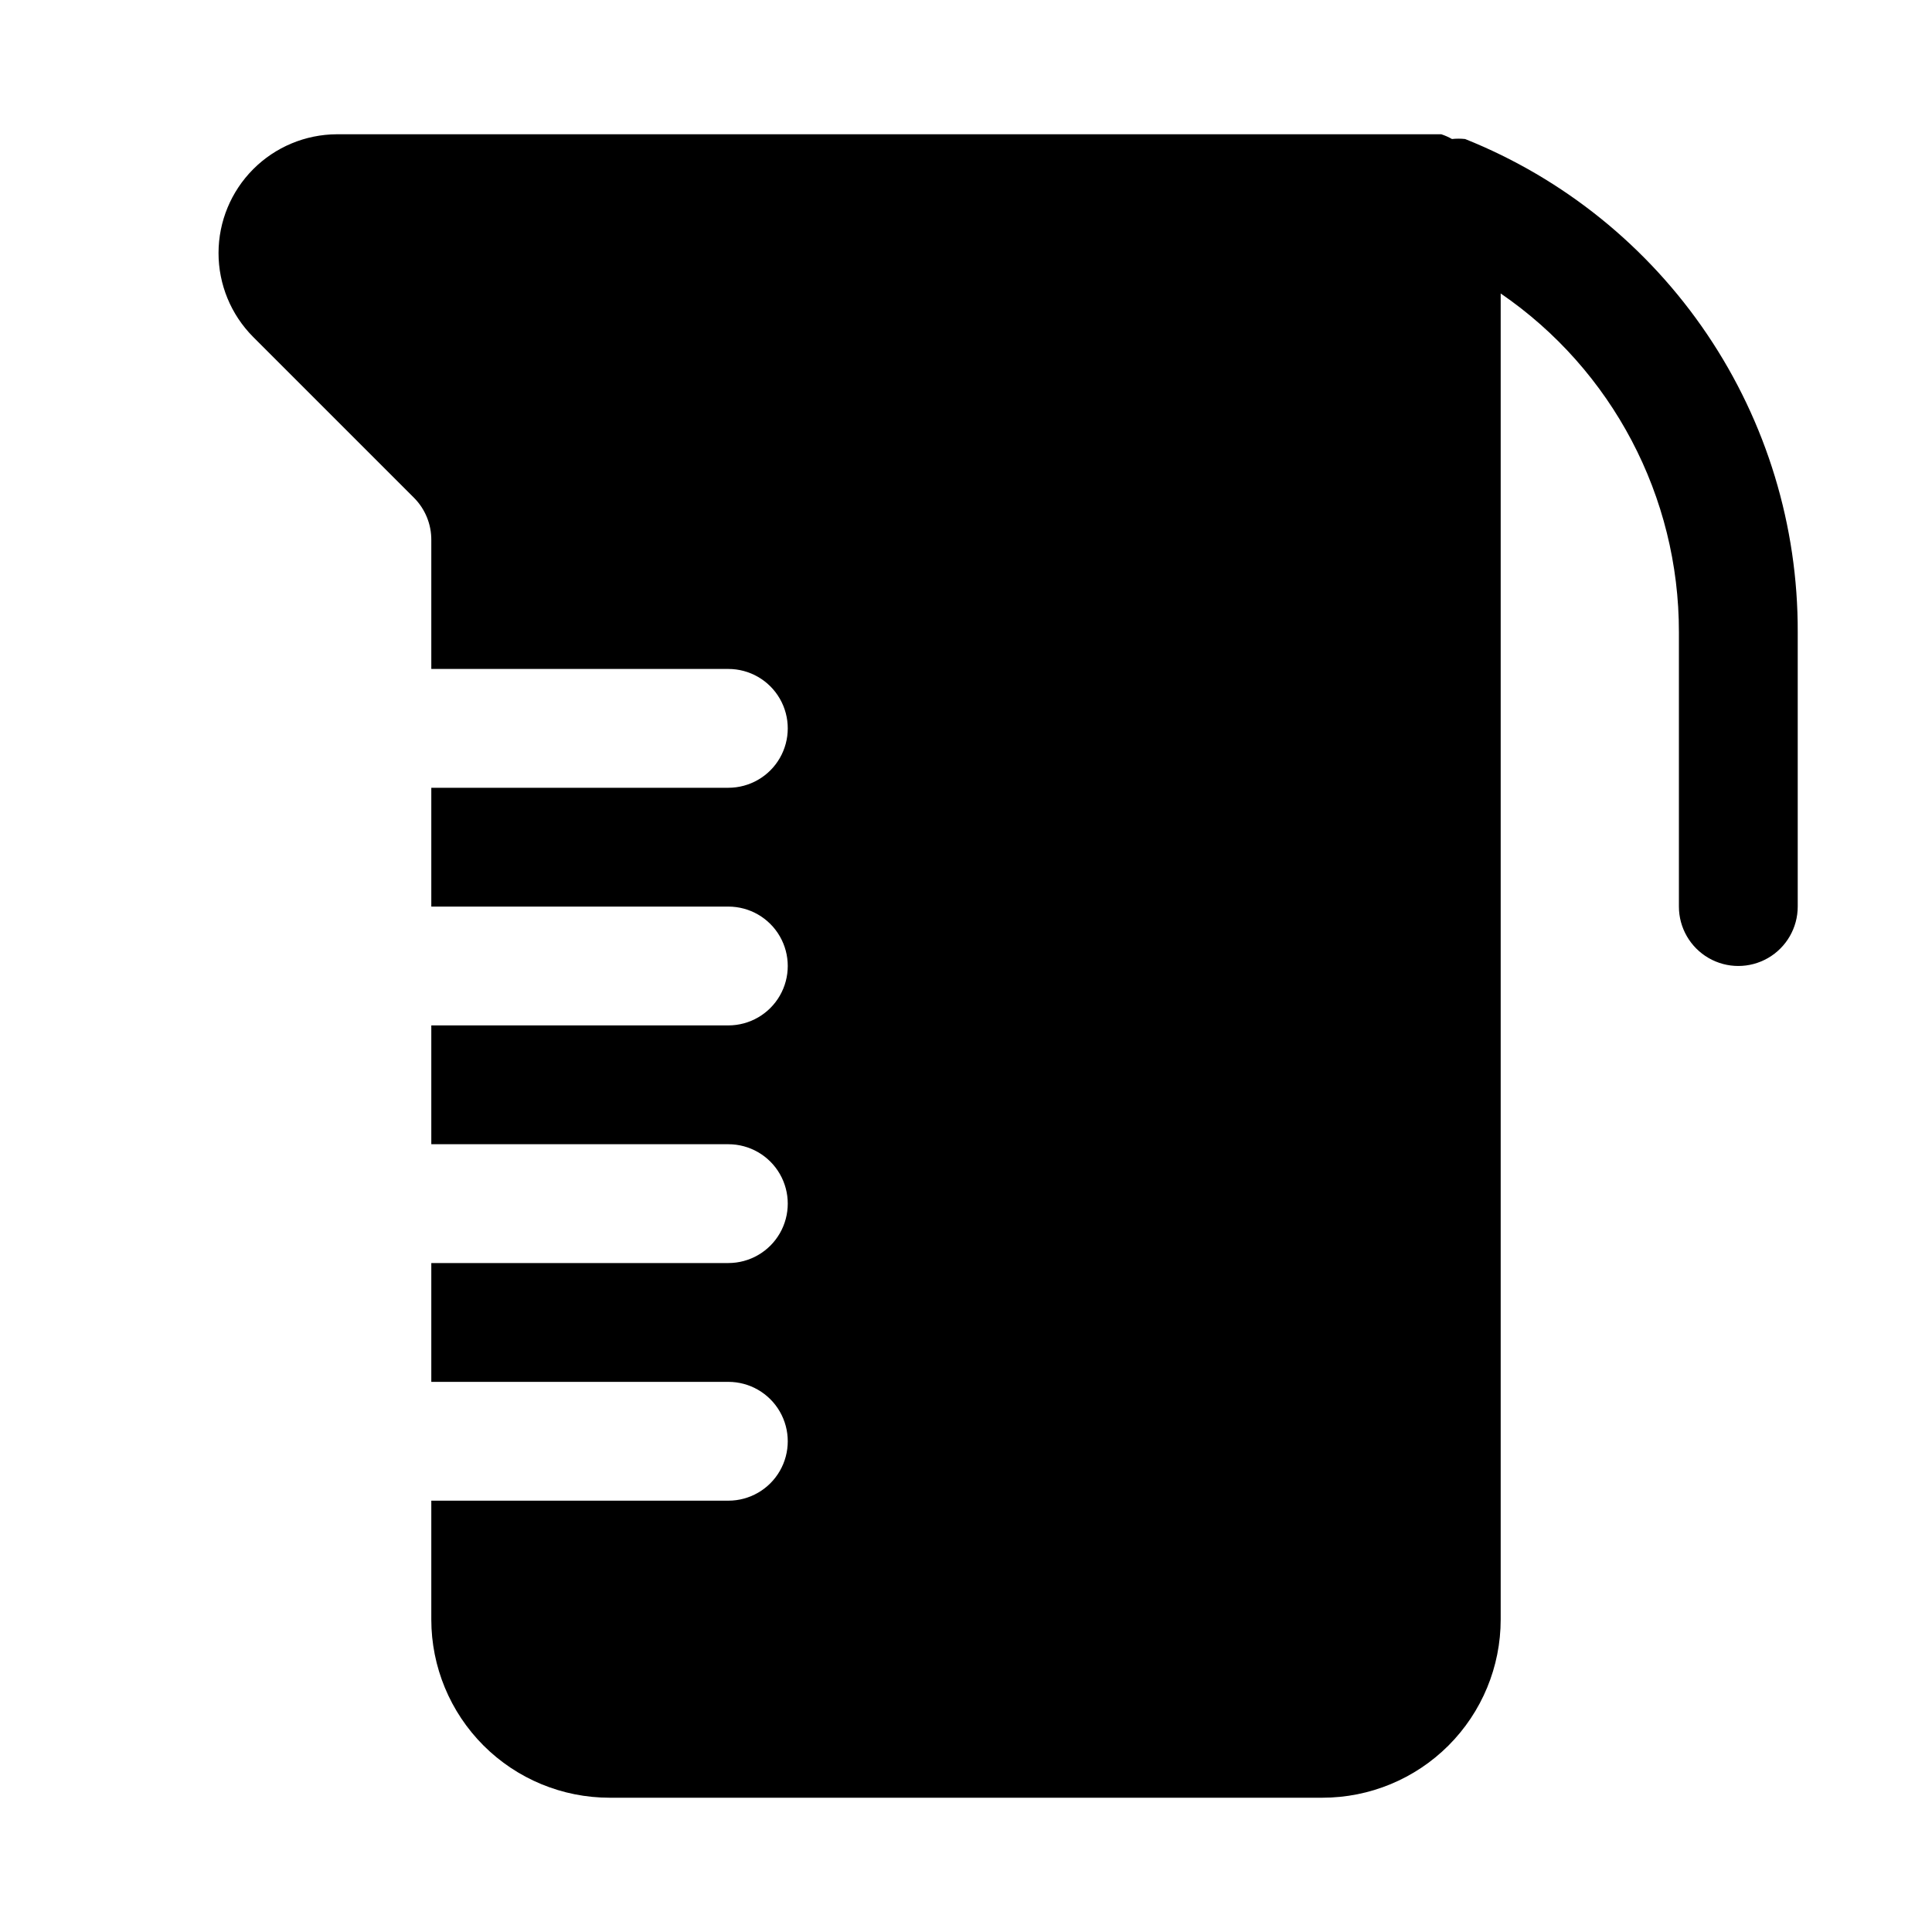
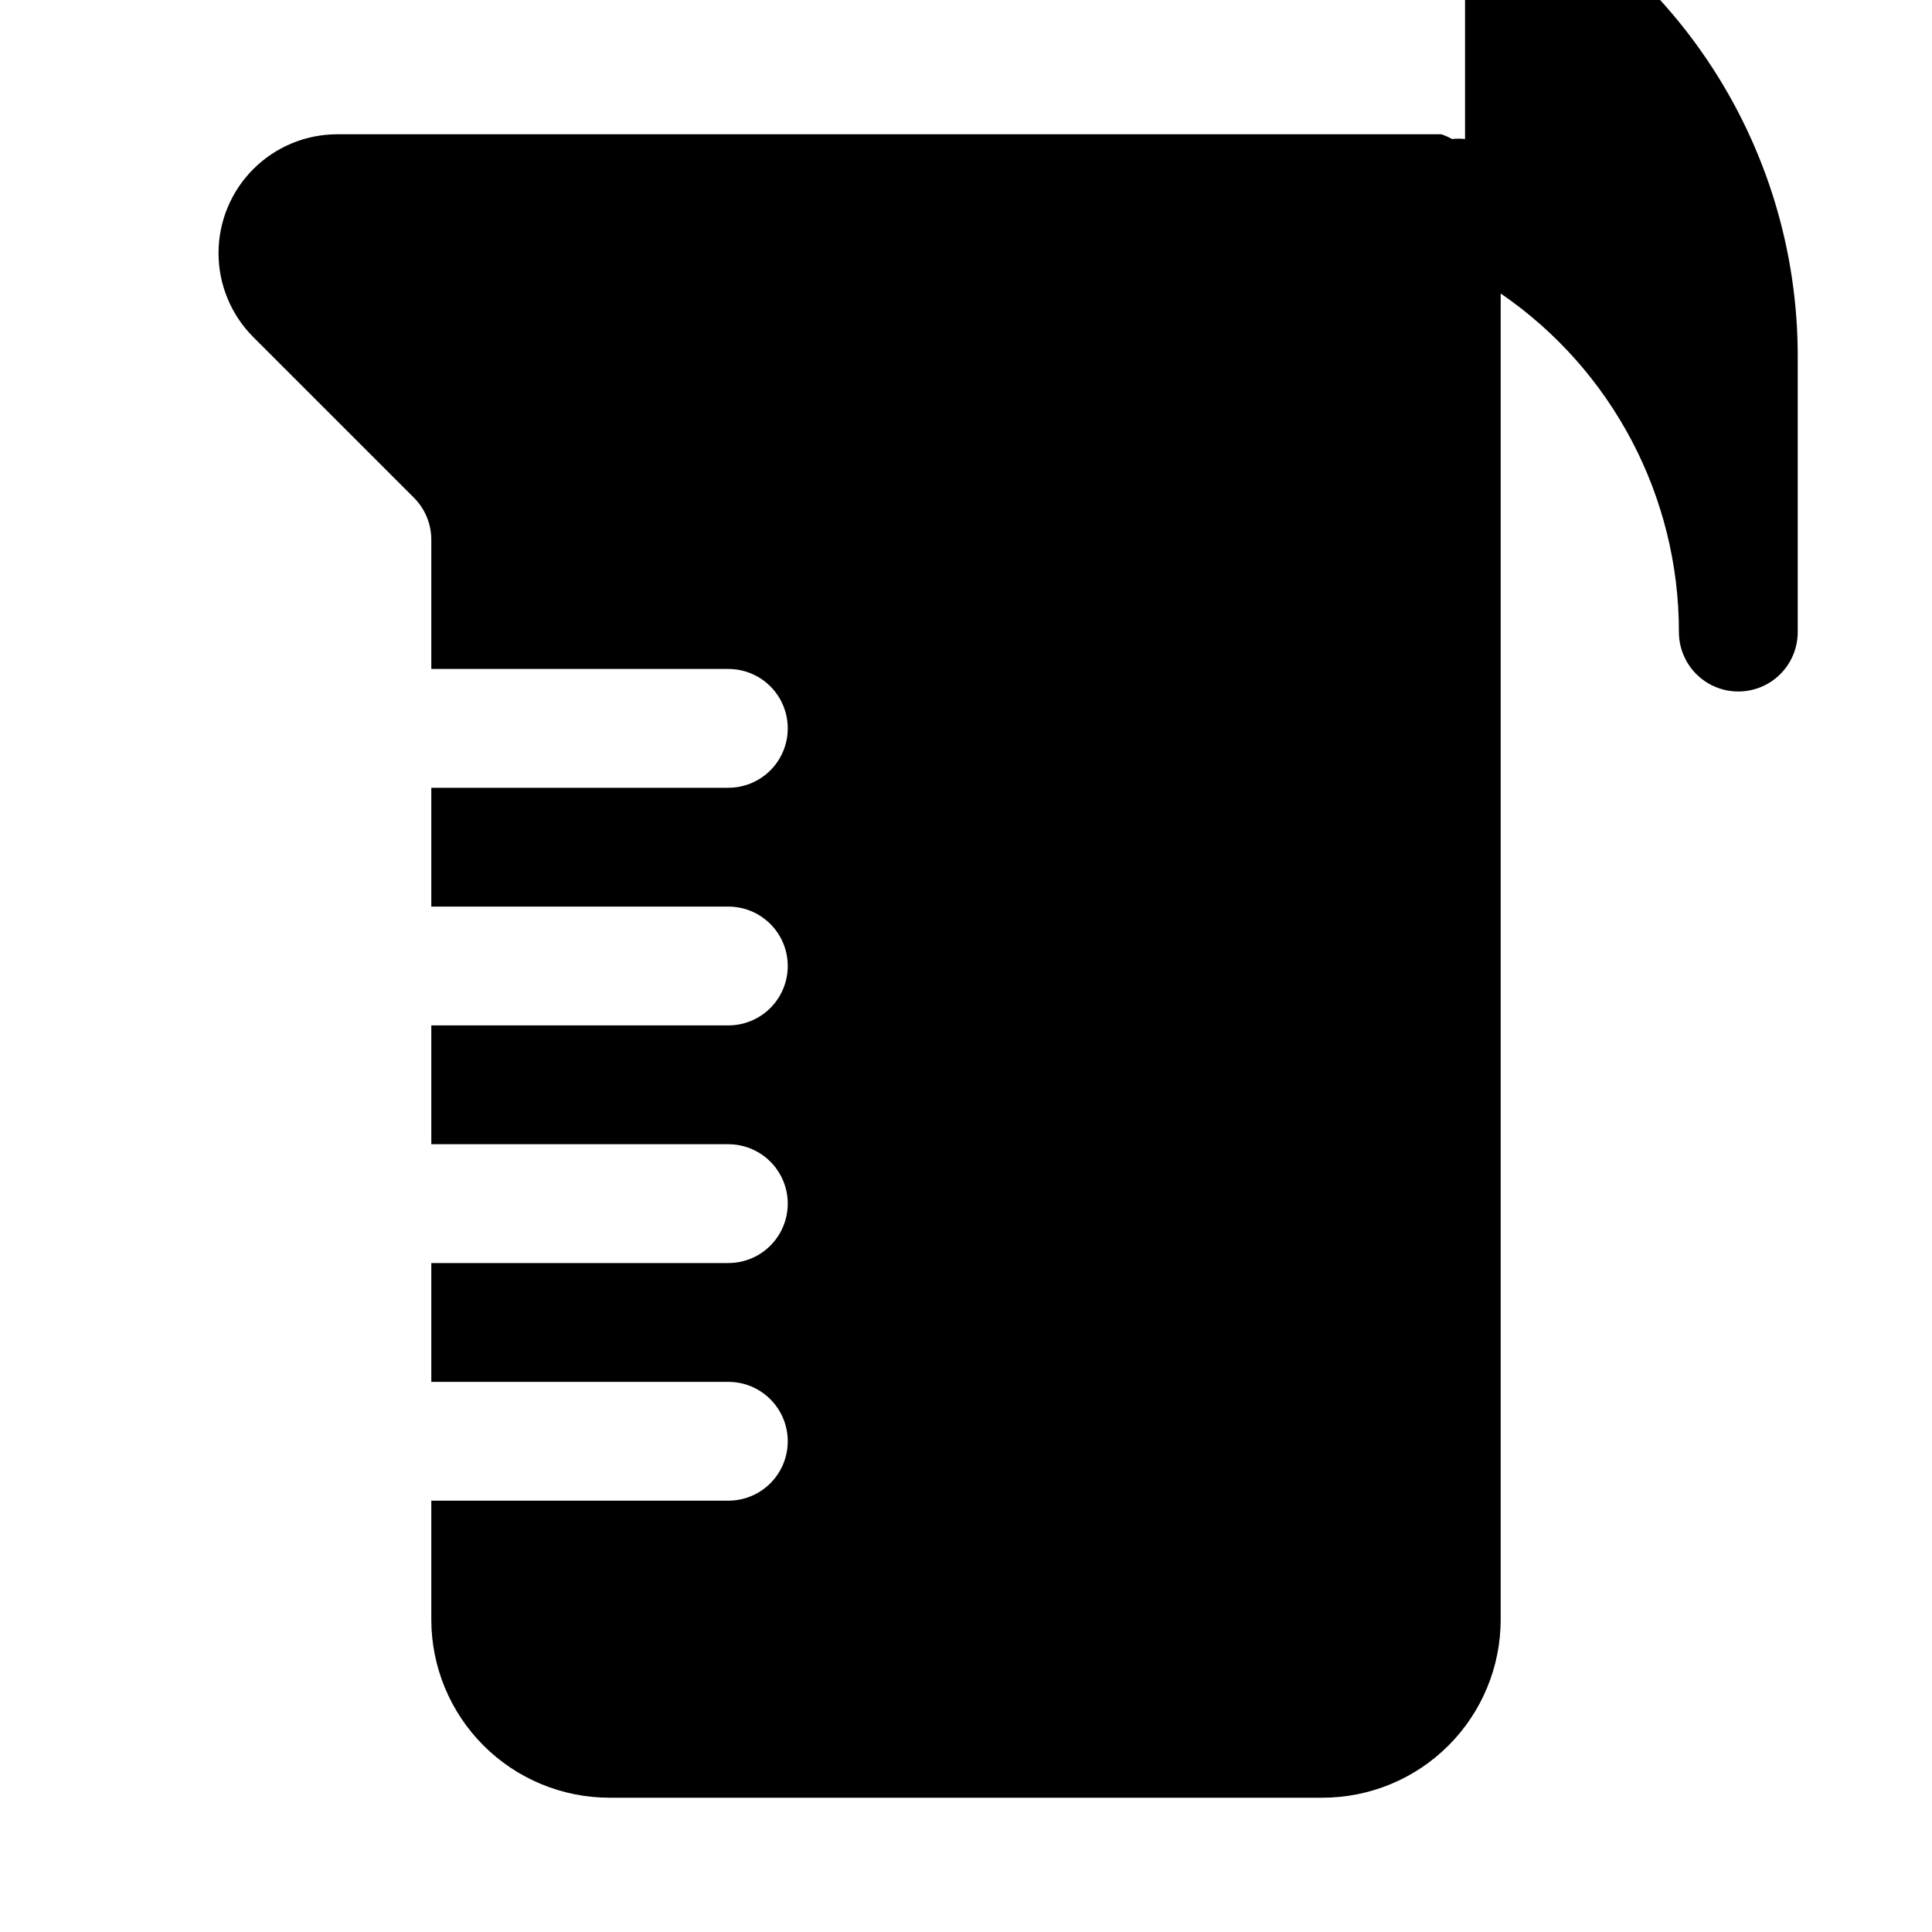
<svg xmlns="http://www.w3.org/2000/svg" fill="#000000" width="800px" height="800px" version="1.1" viewBox="144 144 512 512">
-   <path d="m532.25 180.84c-1.152-0.125-2.312-0.125-3.465 0-0.898-0.516-1.848-0.938-2.836-1.258h-292.68c-8.324 0.035-16.297 3.363-22.176 9.262-5.875 5.898-9.176 13.883-9.18 22.207-0.004 8.324 3.285 16.312 9.156 22.219l42.664 42.664c2.949 2.973 4.594 6.996 4.566 11.18v34.164h78.723c5.625 0 10.82 3 13.633 7.871 2.812 4.875 2.812 10.875 0 15.746-2.812 4.871-8.008 7.871-13.633 7.871h-78.723v31.488h78.723c5.625 0 10.82 3 13.633 7.871s2.812 10.875 0 15.746-8.008 7.871-13.633 7.871h-78.723v31.488h78.723c5.625 0 10.82 3 13.633 7.871 2.812 4.871 2.812 10.875 0 15.746s-8.008 7.871-13.633 7.871h-78.723v31.488h78.723c5.625 0 10.82 3 13.633 7.871s2.812 10.875 0 15.746c-2.812 4.871-8.008 7.871-13.633 7.871h-78.723v31.488c0 12.527 4.977 24.539 13.836 33.398 8.855 8.855 20.871 13.832 33.398 13.832h188.93c12.527 0 24.543-4.977 33.398-13.832 8.859-8.859 13.836-20.871 13.836-33.398v-351.41c29.598 20.277 47.273 53.863 47.23 89.738v72.738c0 5.625 3.004 10.824 7.875 13.637 4.871 2.812 10.871 2.812 15.742 0 4.871-2.812 7.871-8.012 7.871-13.637v-72.738c0.09-28.105-8.27-55.59-23.992-78.891-15.719-23.301-38.078-41.344-64.172-51.785z" />
+   <path d="m532.25 180.84c-1.152-0.125-2.312-0.125-3.465 0-0.898-0.516-1.848-0.938-2.836-1.258h-292.68c-8.324 0.035-16.297 3.363-22.176 9.262-5.875 5.898-9.176 13.883-9.18 22.207-0.004 8.324 3.285 16.312 9.156 22.219l42.664 42.664c2.949 2.973 4.594 6.996 4.566 11.18v34.164h78.723c5.625 0 10.82 3 13.633 7.871 2.812 4.875 2.812 10.875 0 15.746-2.812 4.871-8.008 7.871-13.633 7.871h-78.723v31.488h78.723c5.625 0 10.82 3 13.633 7.871s2.812 10.875 0 15.746-8.008 7.871-13.633 7.871h-78.723v31.488h78.723c5.625 0 10.82 3 13.633 7.871 2.812 4.871 2.812 10.875 0 15.746s-8.008 7.871-13.633 7.871h-78.723v31.488h78.723c5.625 0 10.82 3 13.633 7.871s2.812 10.875 0 15.746c-2.812 4.871-8.008 7.871-13.633 7.871h-78.723v31.488c0 12.527 4.977 24.539 13.836 33.398 8.855 8.855 20.871 13.832 33.398 13.832h188.93c12.527 0 24.543-4.977 33.398-13.832 8.859-8.859 13.836-20.871 13.836-33.398v-351.41c29.598 20.277 47.273 53.863 47.23 89.738c0 5.625 3.004 10.824 7.875 13.637 4.871 2.812 10.871 2.812 15.742 0 4.871-2.812 7.871-8.012 7.871-13.637v-72.738c0.09-28.105-8.27-55.59-23.992-78.891-15.719-23.301-38.078-41.344-64.172-51.785z" />
</svg>